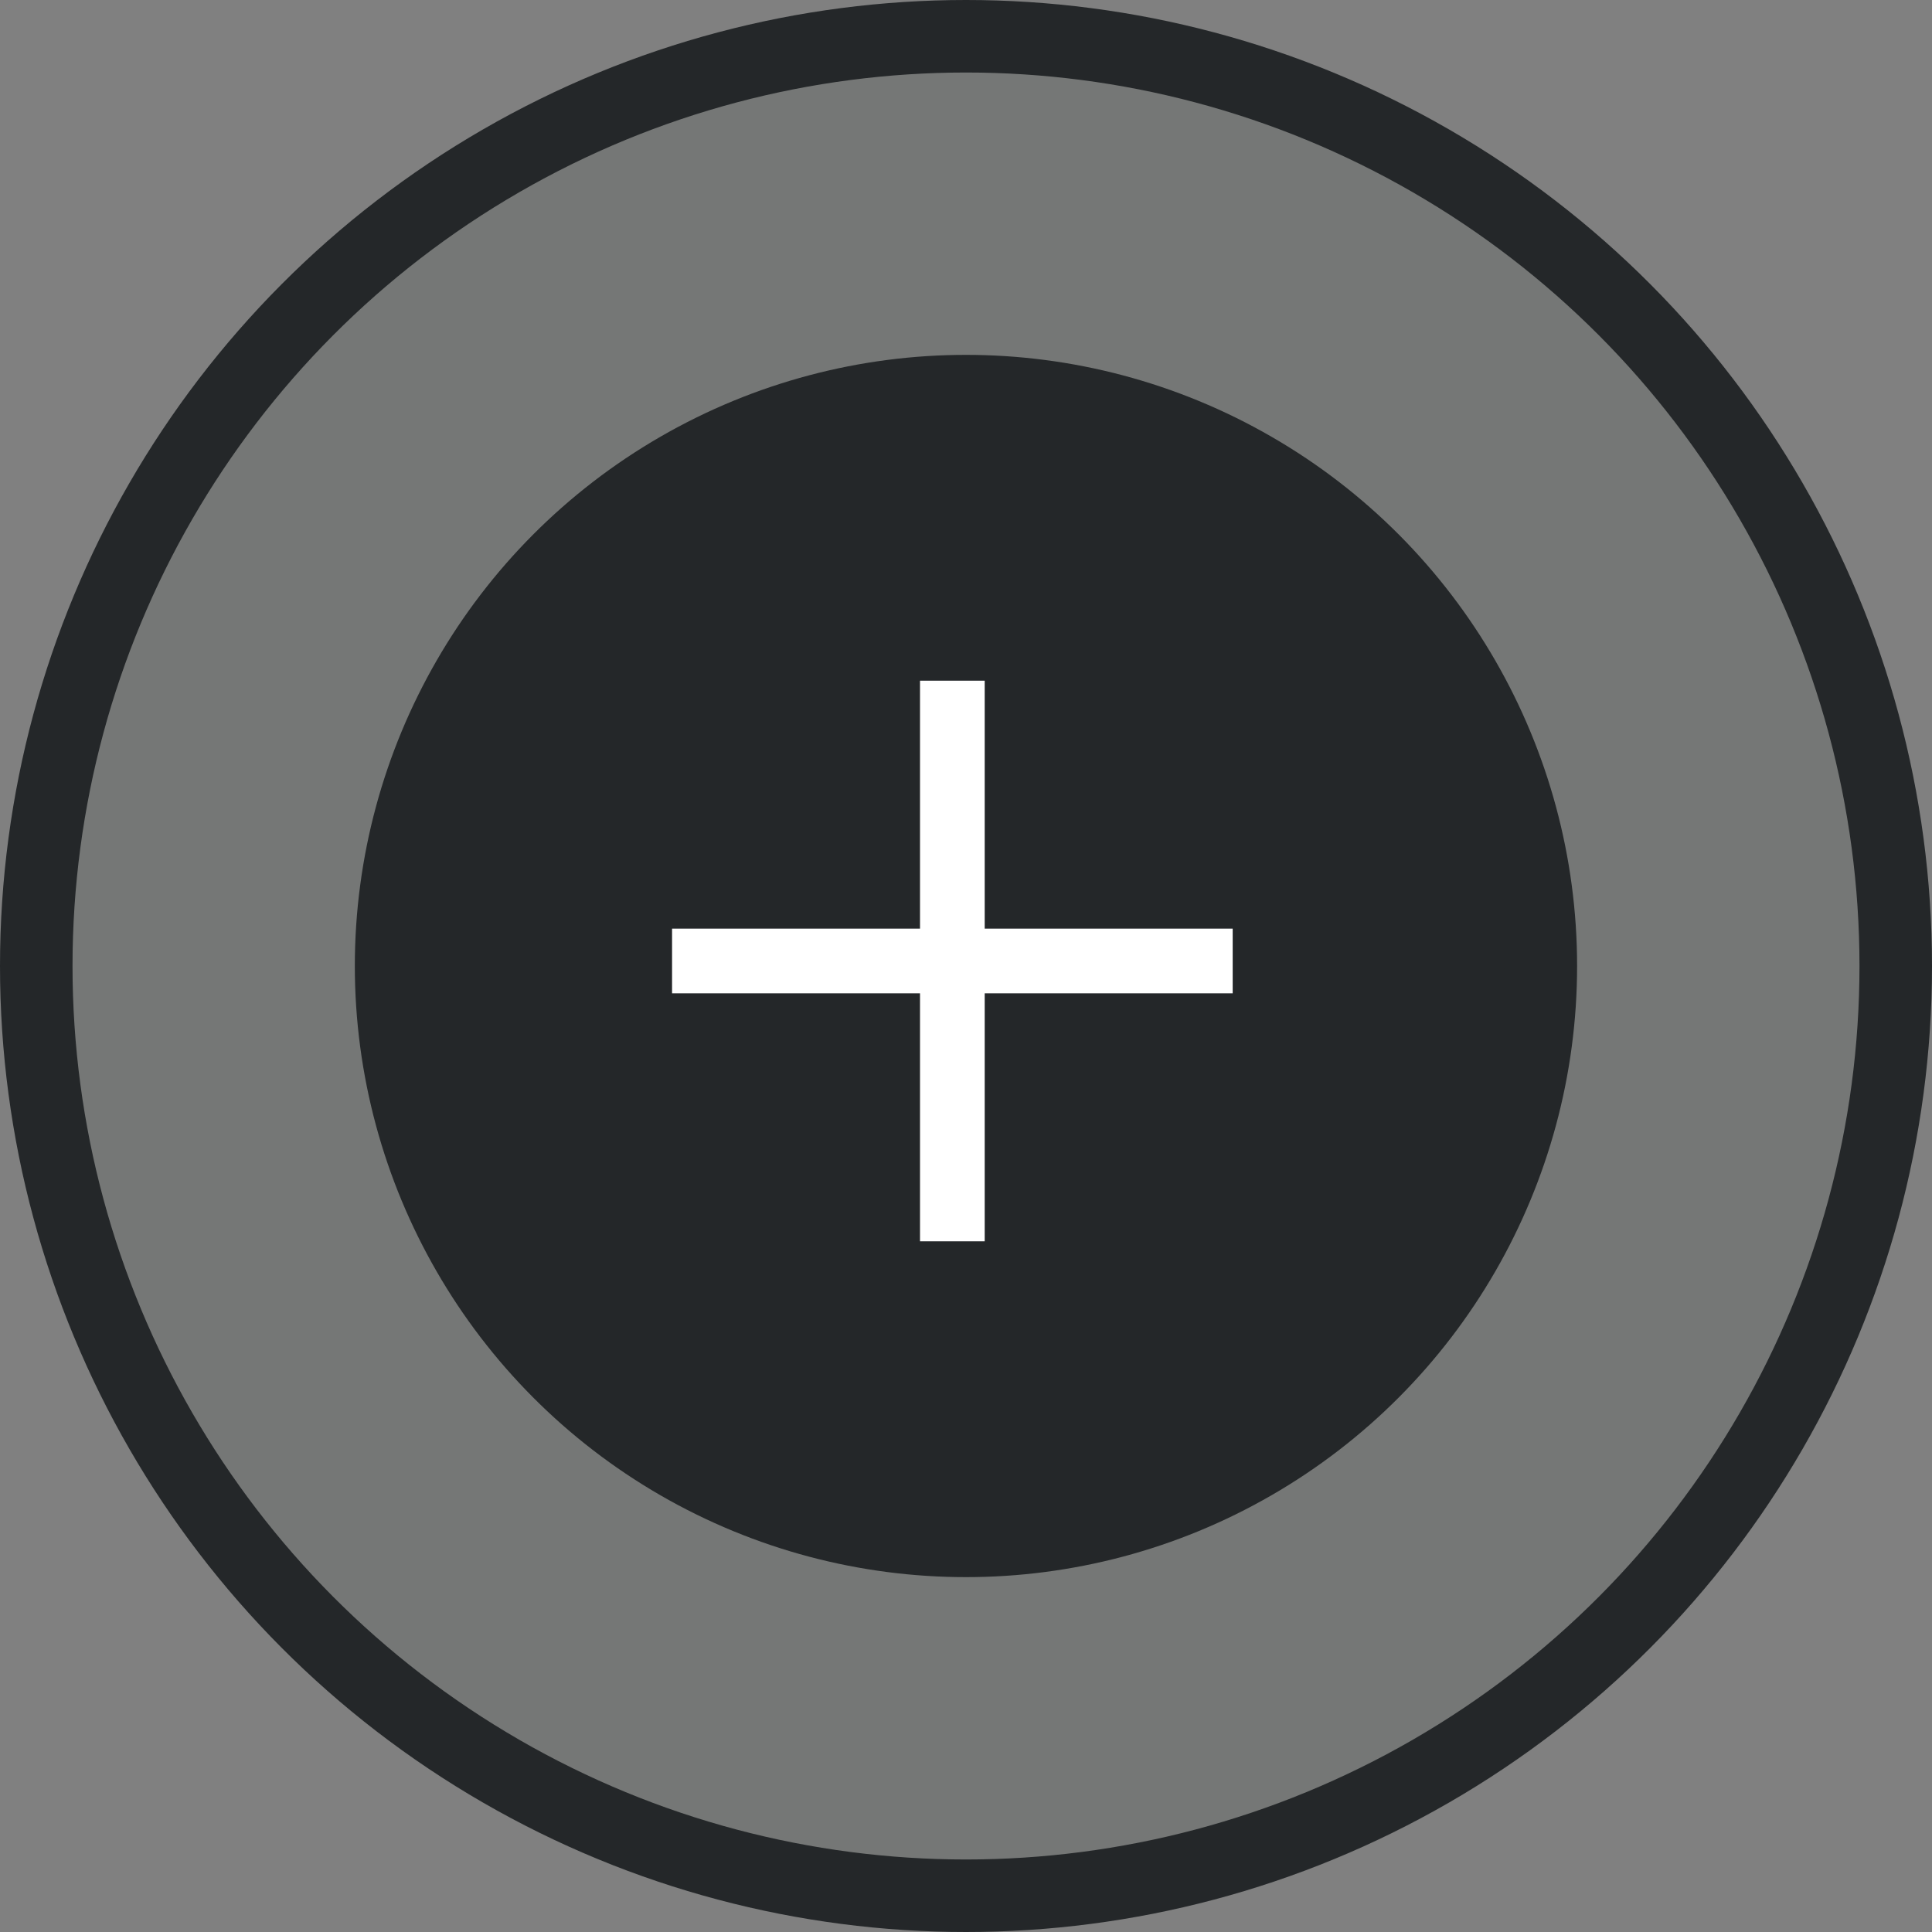
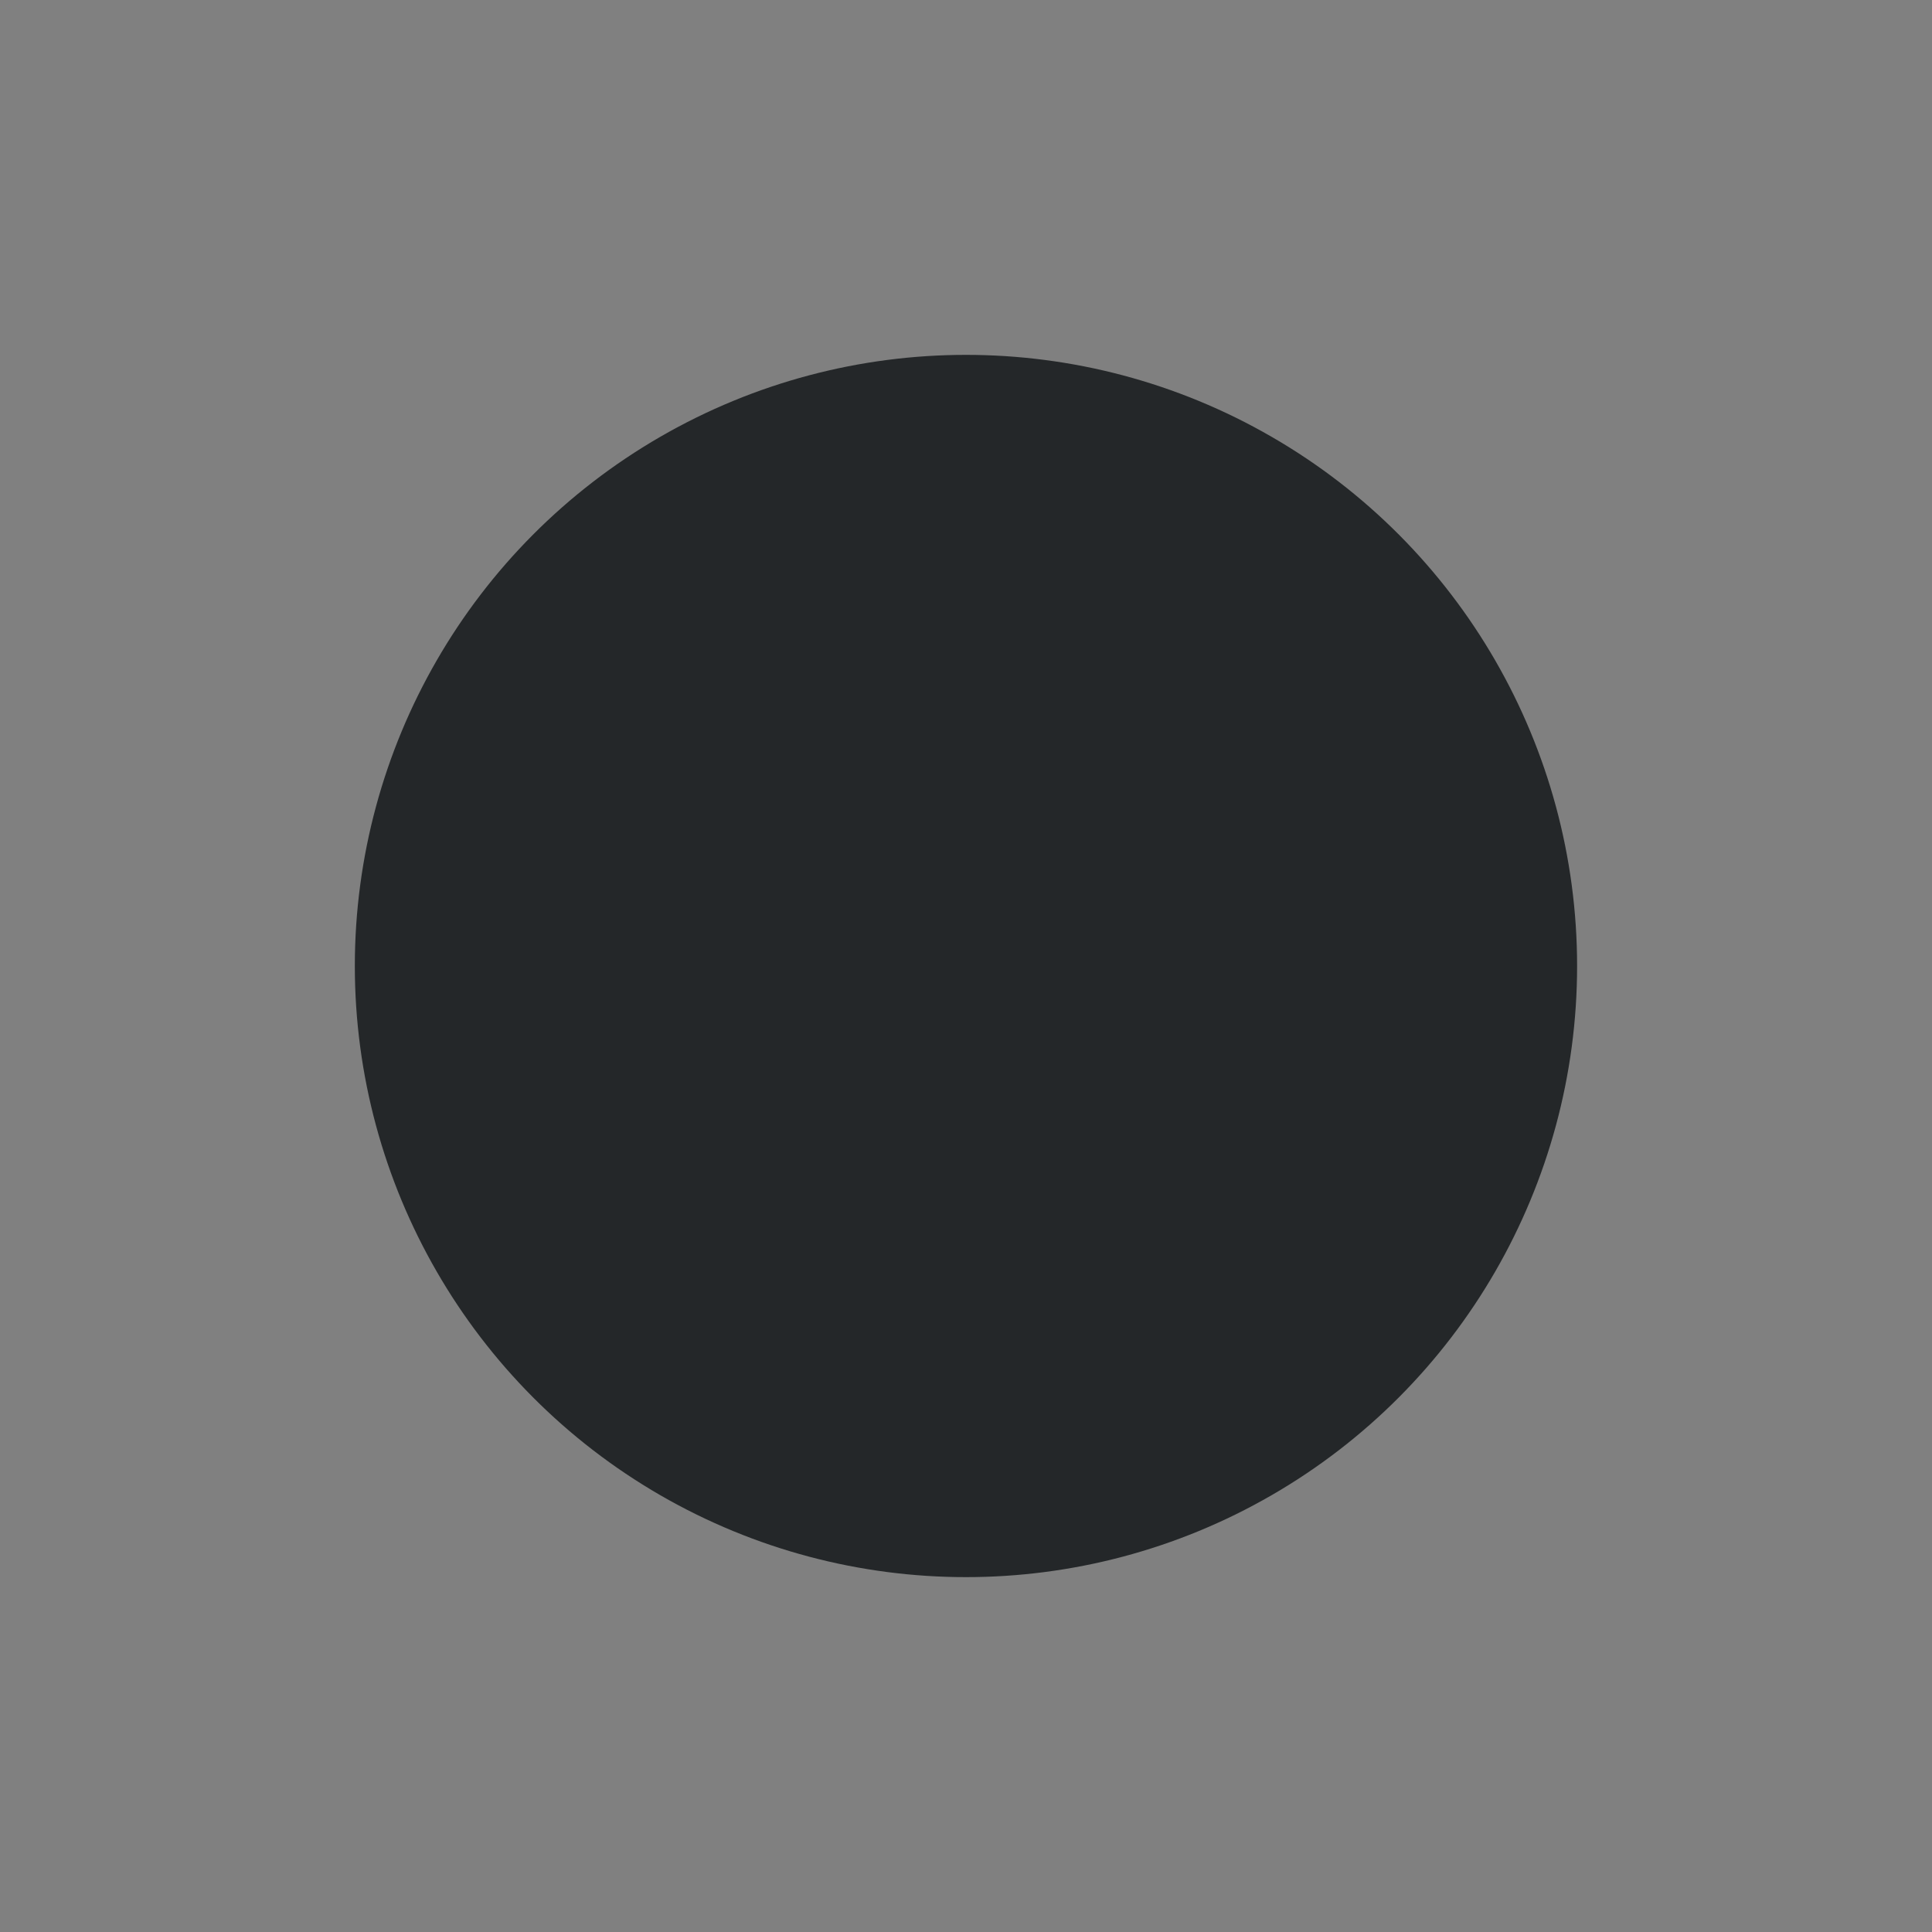
<svg xmlns="http://www.w3.org/2000/svg" width="56" height="56" viewBox="0 0 56 56" fill="none">
  <rect x="0" y="0" width="56" height="56" fill="#808080" stroke="none" />
-   <circle cx="28" cy="28" r="26.949" fill="#3B4840" fill-opacity="0.15" stroke="#242729" stroke-width="2.102" />
  <circle cx="27.999" cy="28" r="16.663" fill="#242729" stroke="#242729" stroke-width="2.102" />
-   <rect x="16.917" y="16.917" width="21.623" height="21.623" stroke="#242729" stroke-width="0.125" />
-   <path d="M28.542 20.667V19.73H26.667V20.667V26.917H20.417H19.48V28.792H20.417H26.667V35.042V35.98H28.542V35.042V28.792H34.792H35.73V26.917H34.792H28.542V20.667Z" fill="white" />
</svg>